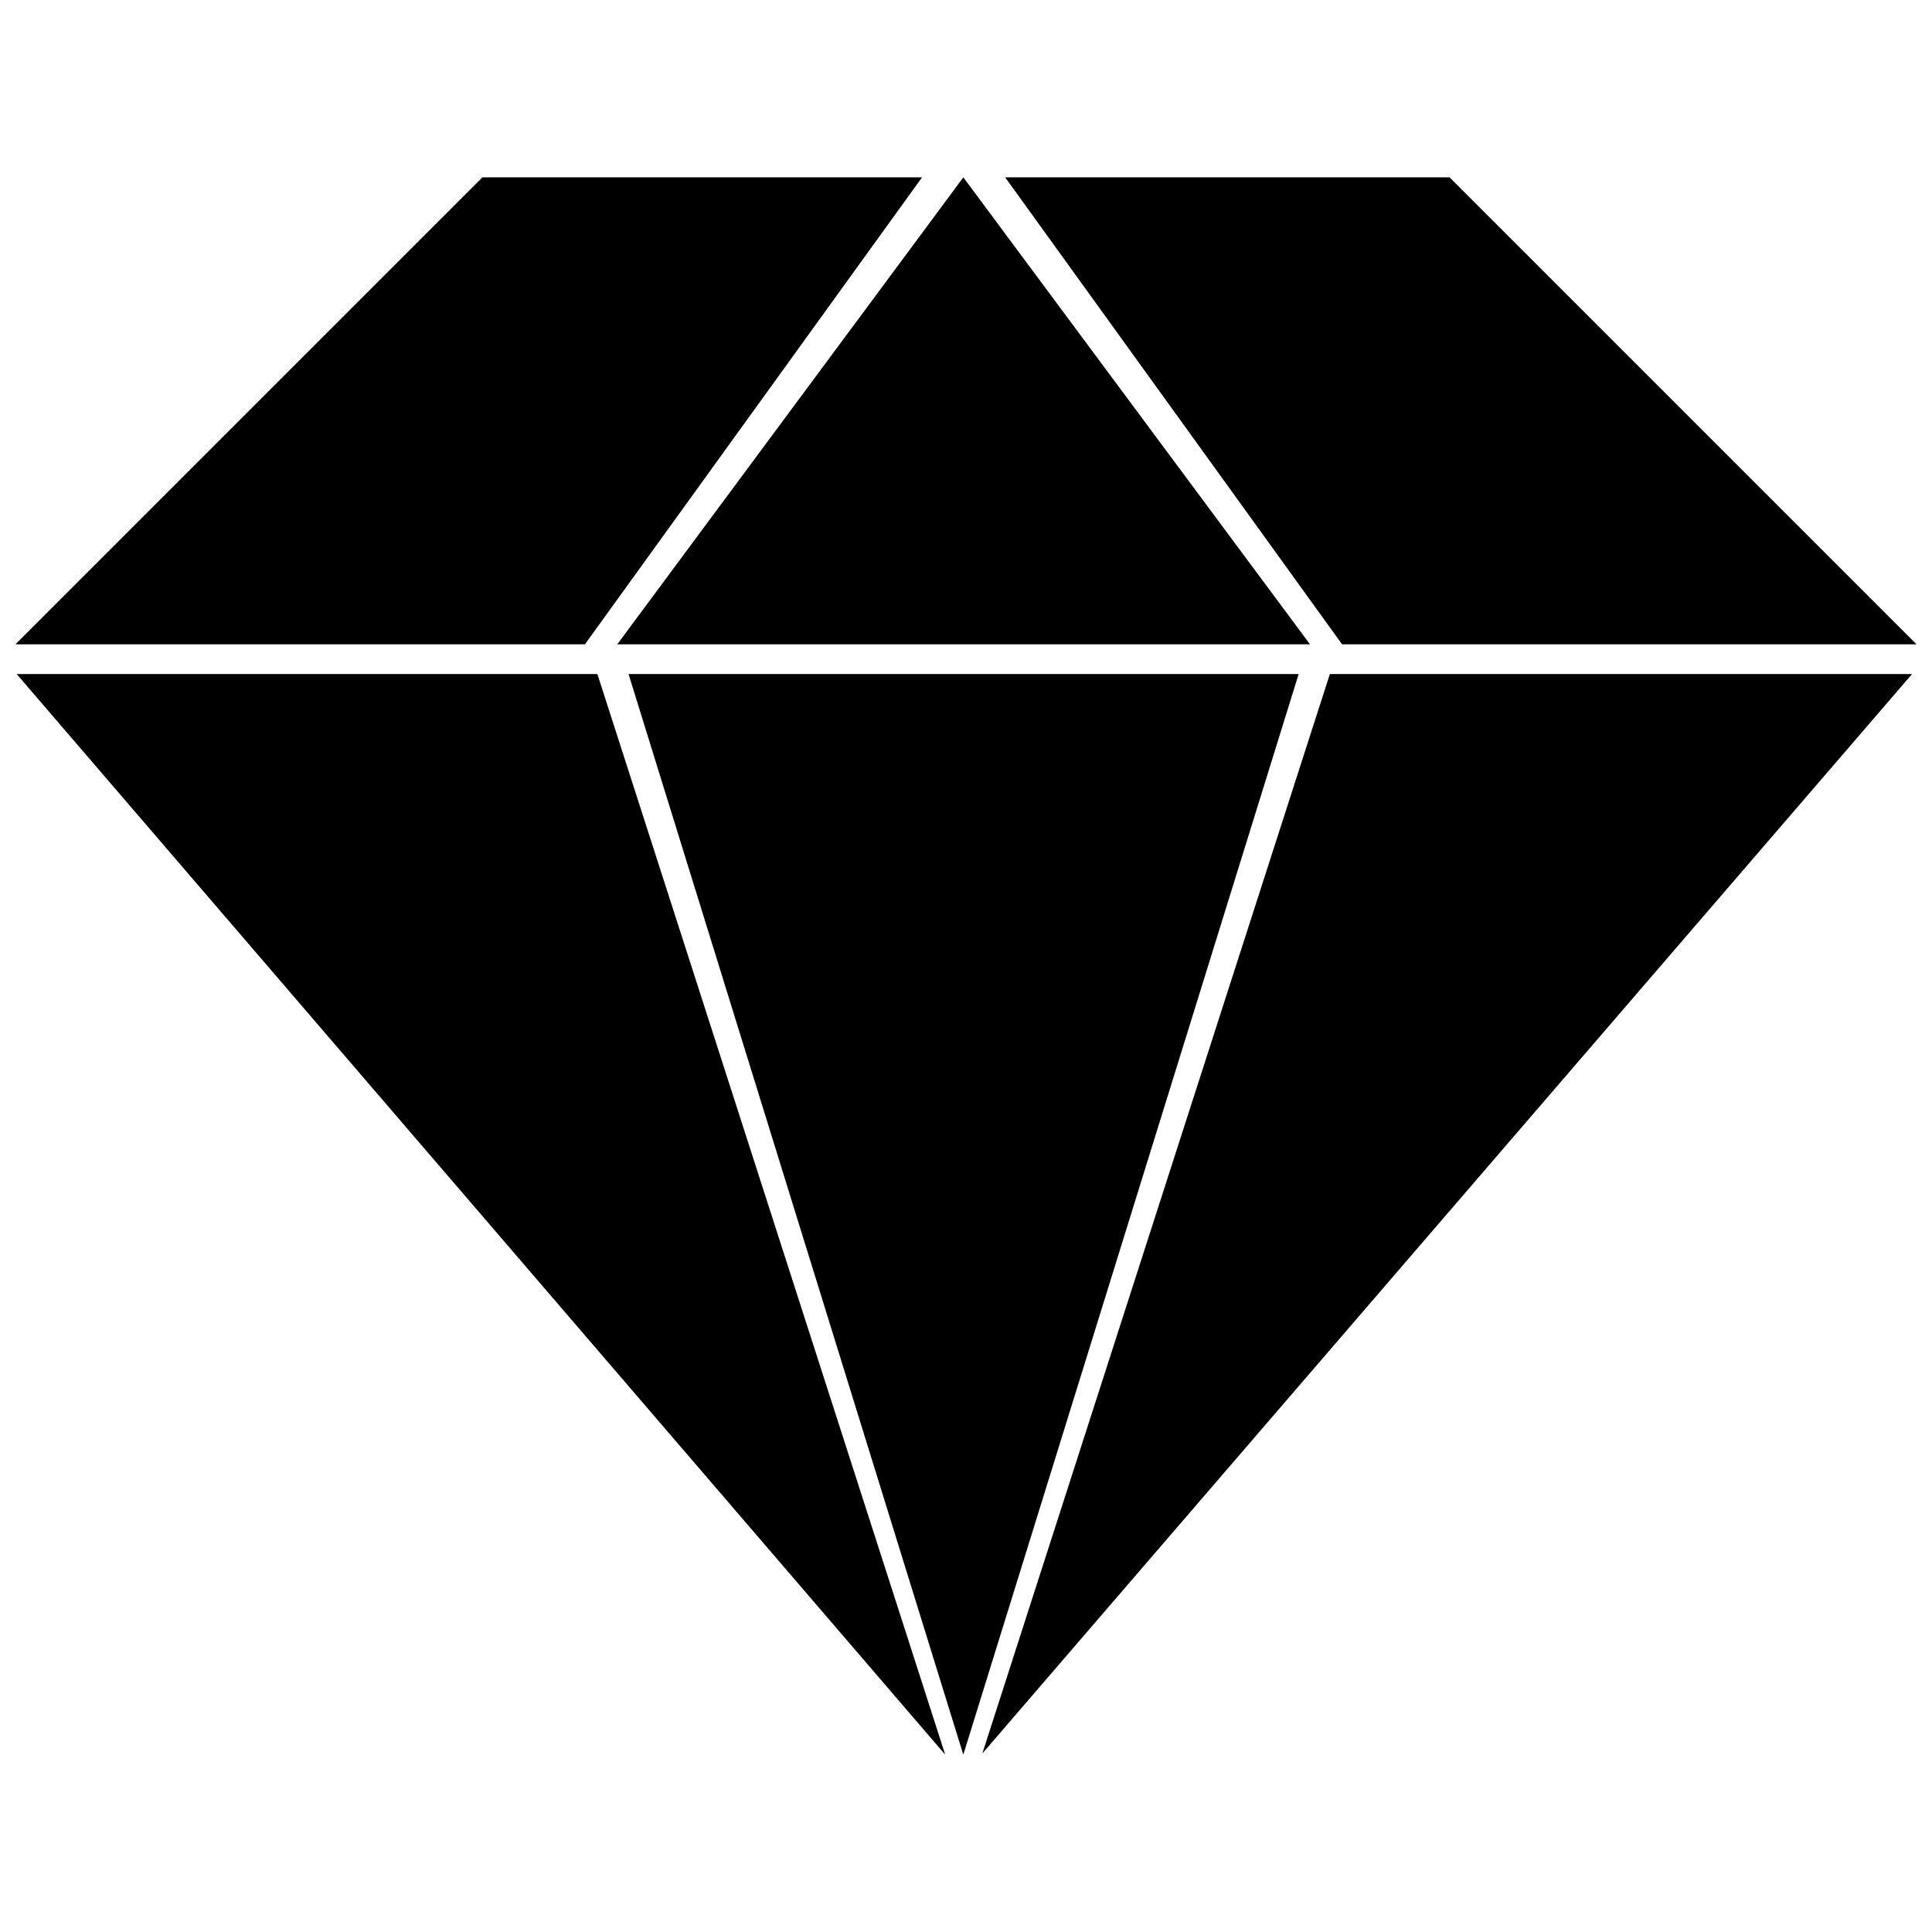
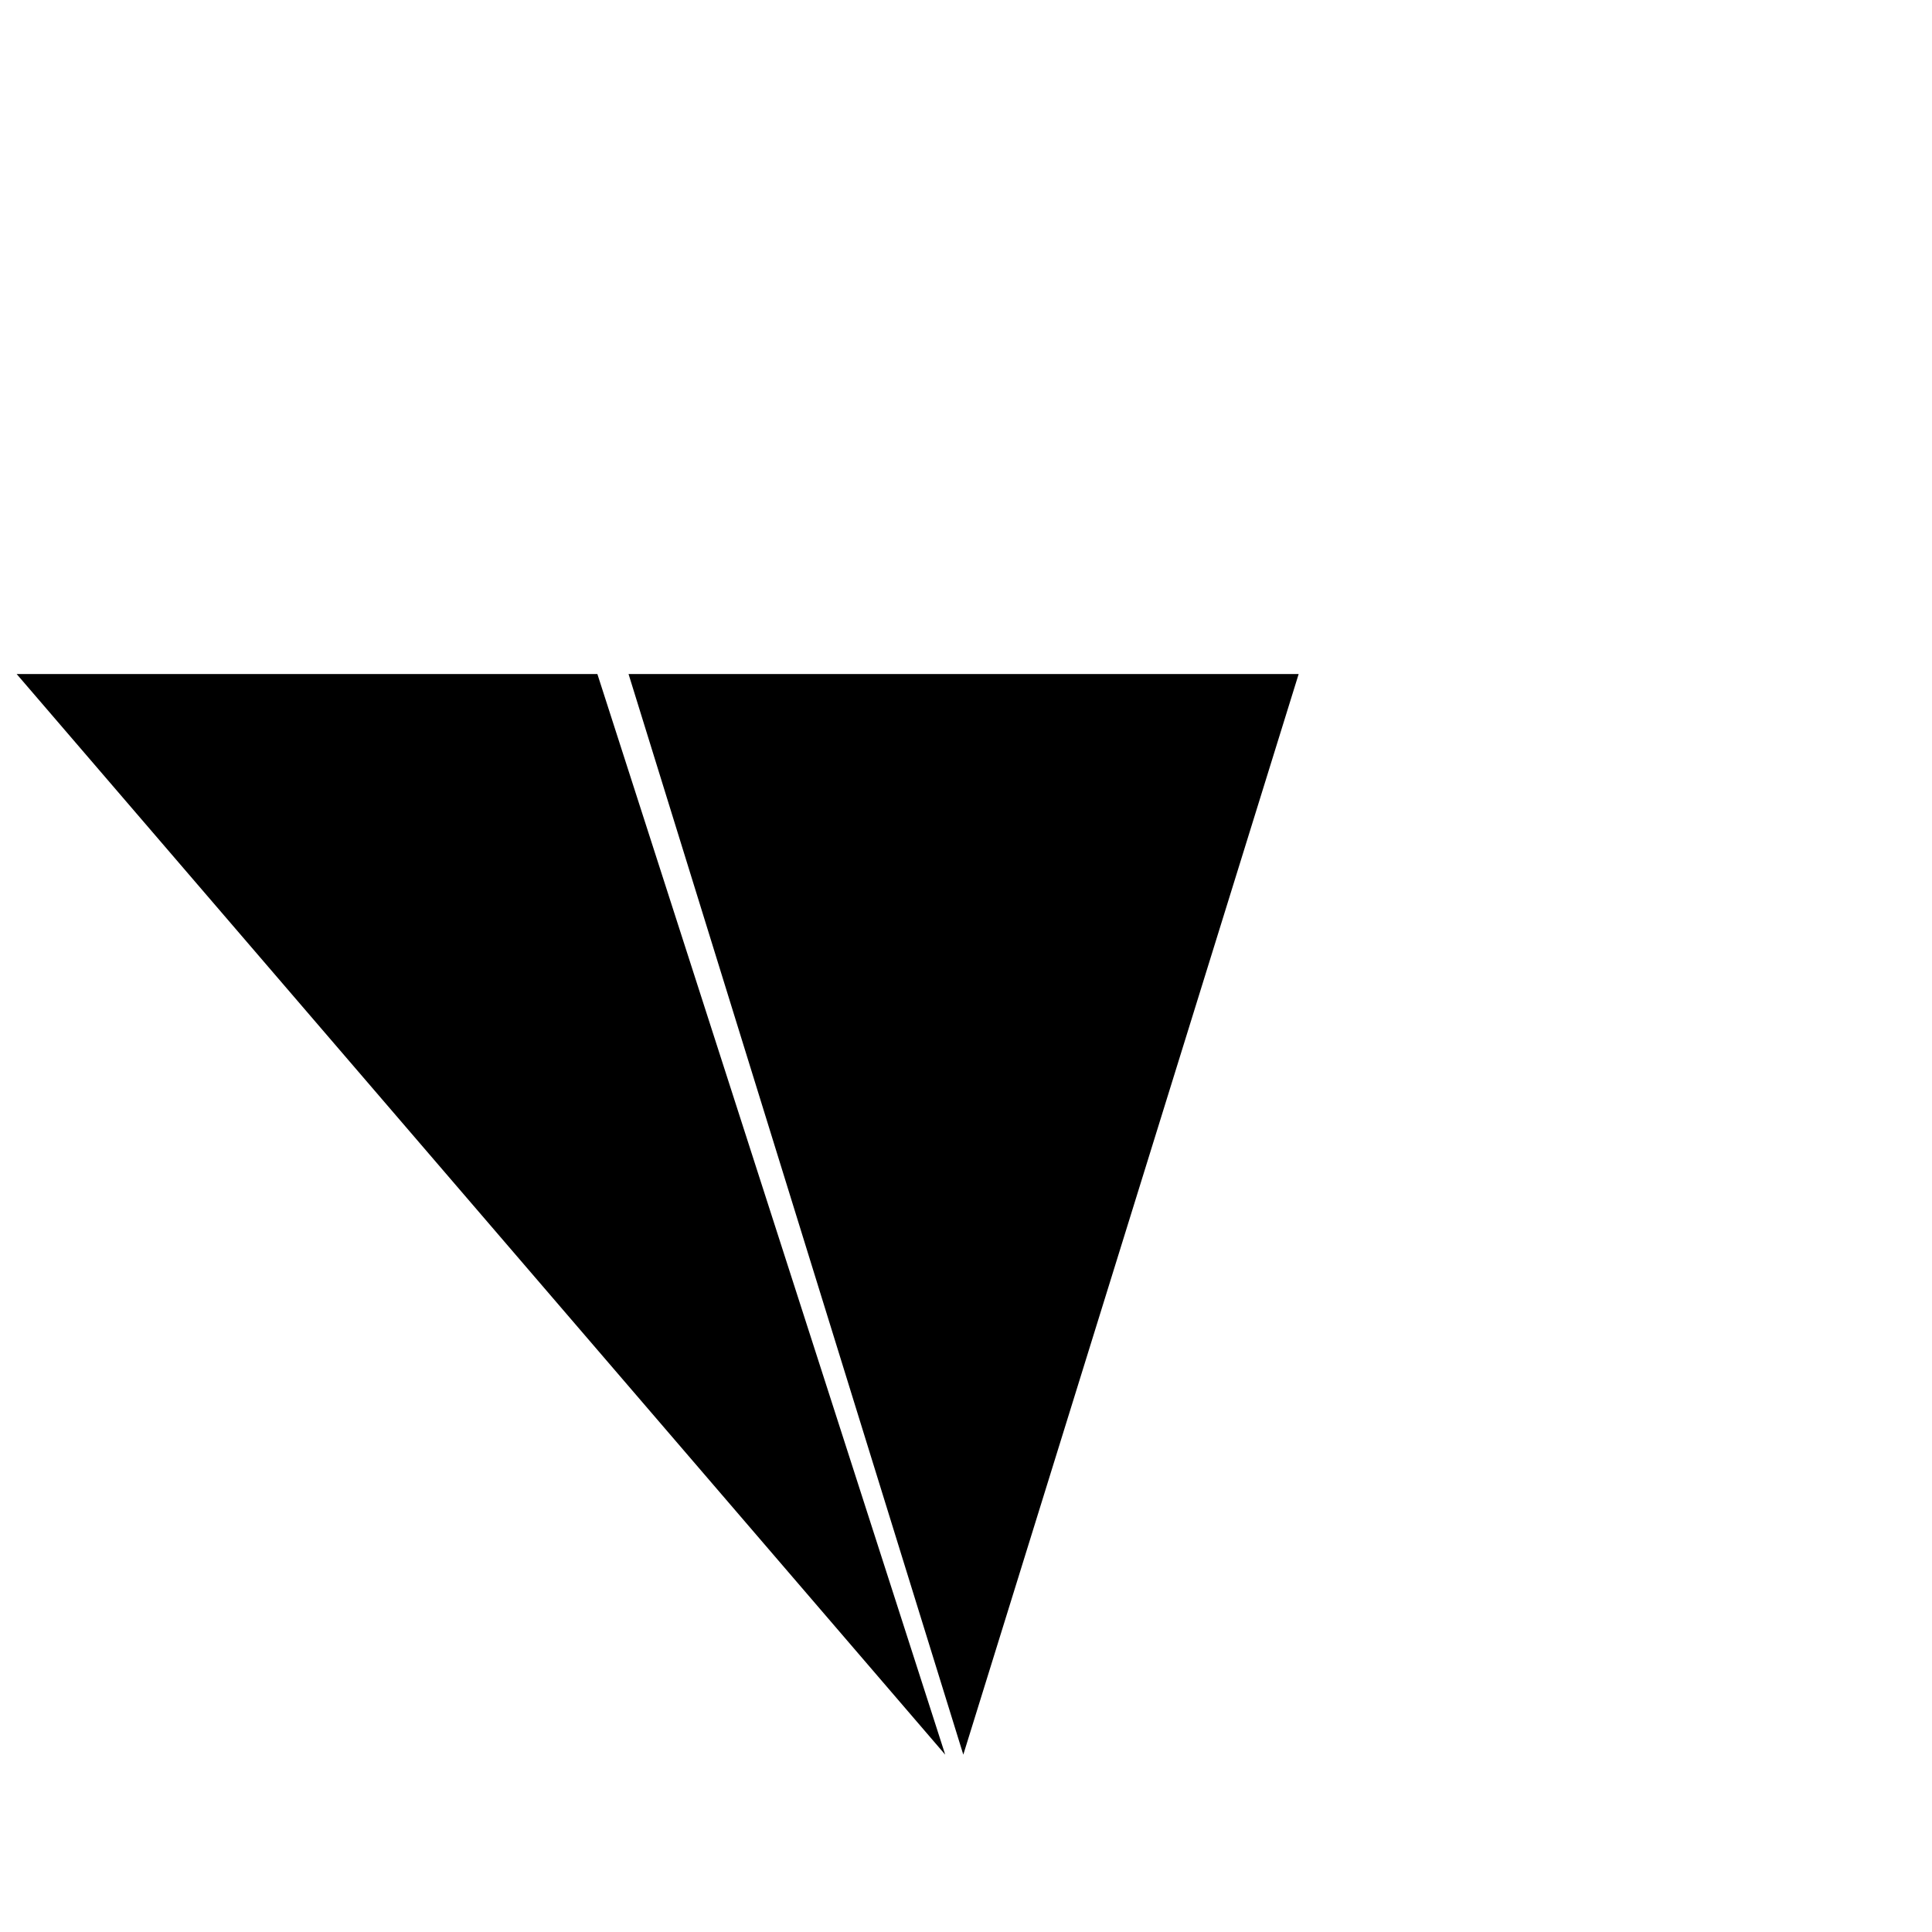
<svg xmlns="http://www.w3.org/2000/svg" width="800px" height="800px" version="1.1" viewBox="144 144 512 512">
  <defs>
    <clipPath id="c">
      <path d="m148.09 322h246.91v287h-246.91z" />
    </clipPath>
    <clipPath id="b">
      <path d="m148.09 190h240.91v125h-240.91z" />
    </clipPath>
    <clipPath id="a">
      <path d="m410 190h241.9v125h-241.9z" />
    </clipPath>
  </defs>
  <g clip-path="url(#c)">
    <path d="m148.41 322.62 246.08 286.38-92.18-286.38z" />
  </g>
  <g clip-path="url(#b)">
-     <path d="m388.35 191h-116.5l-123.75 123.75h150.91z" />
-   </g>
+     </g>
  <path d="m310.57 322.62 88.715 286.38 88.875-286.38z" />
-   <path d="m491.16 314.75-91.867-123.75-91.707 123.75z" />
-   <path d="m404.33 608.69 246.39-286.07h-154.29z" />
  <g clip-path="url(#a)">
-     <path d="m499.66 314.75h152.24l-123.75-123.75h-117.77z" />
-   </g>
+     </g>
</svg>